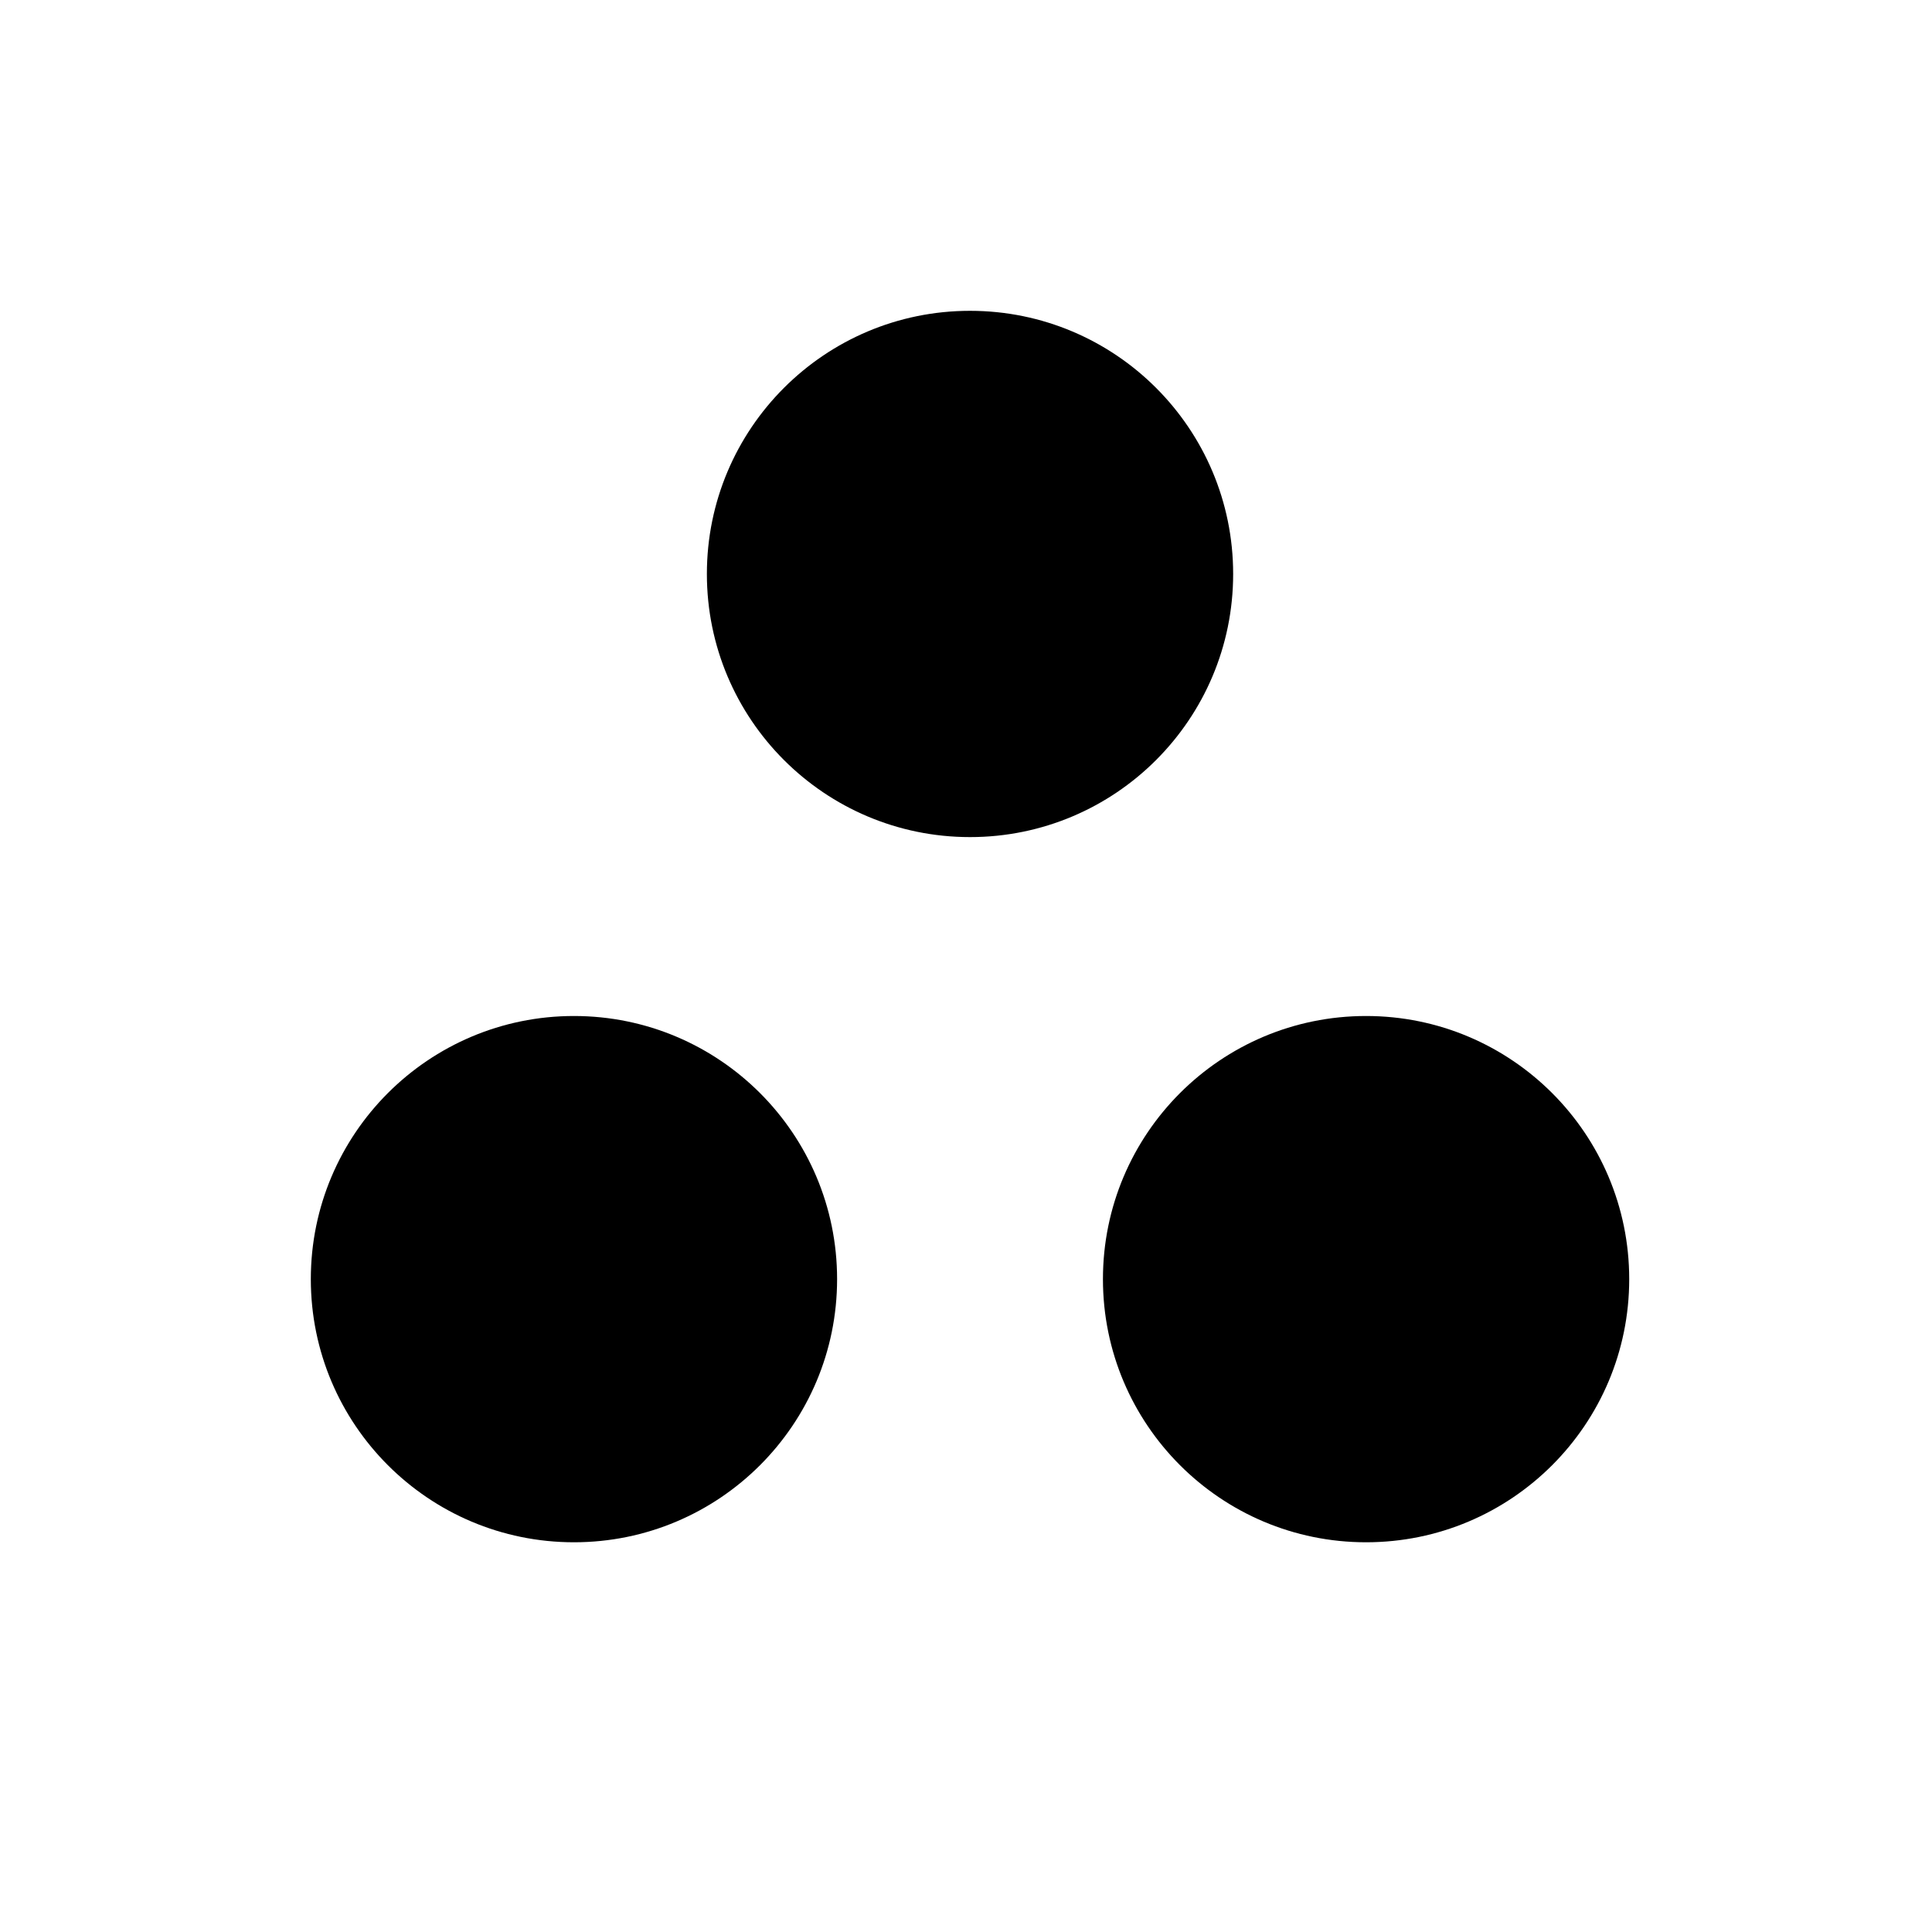
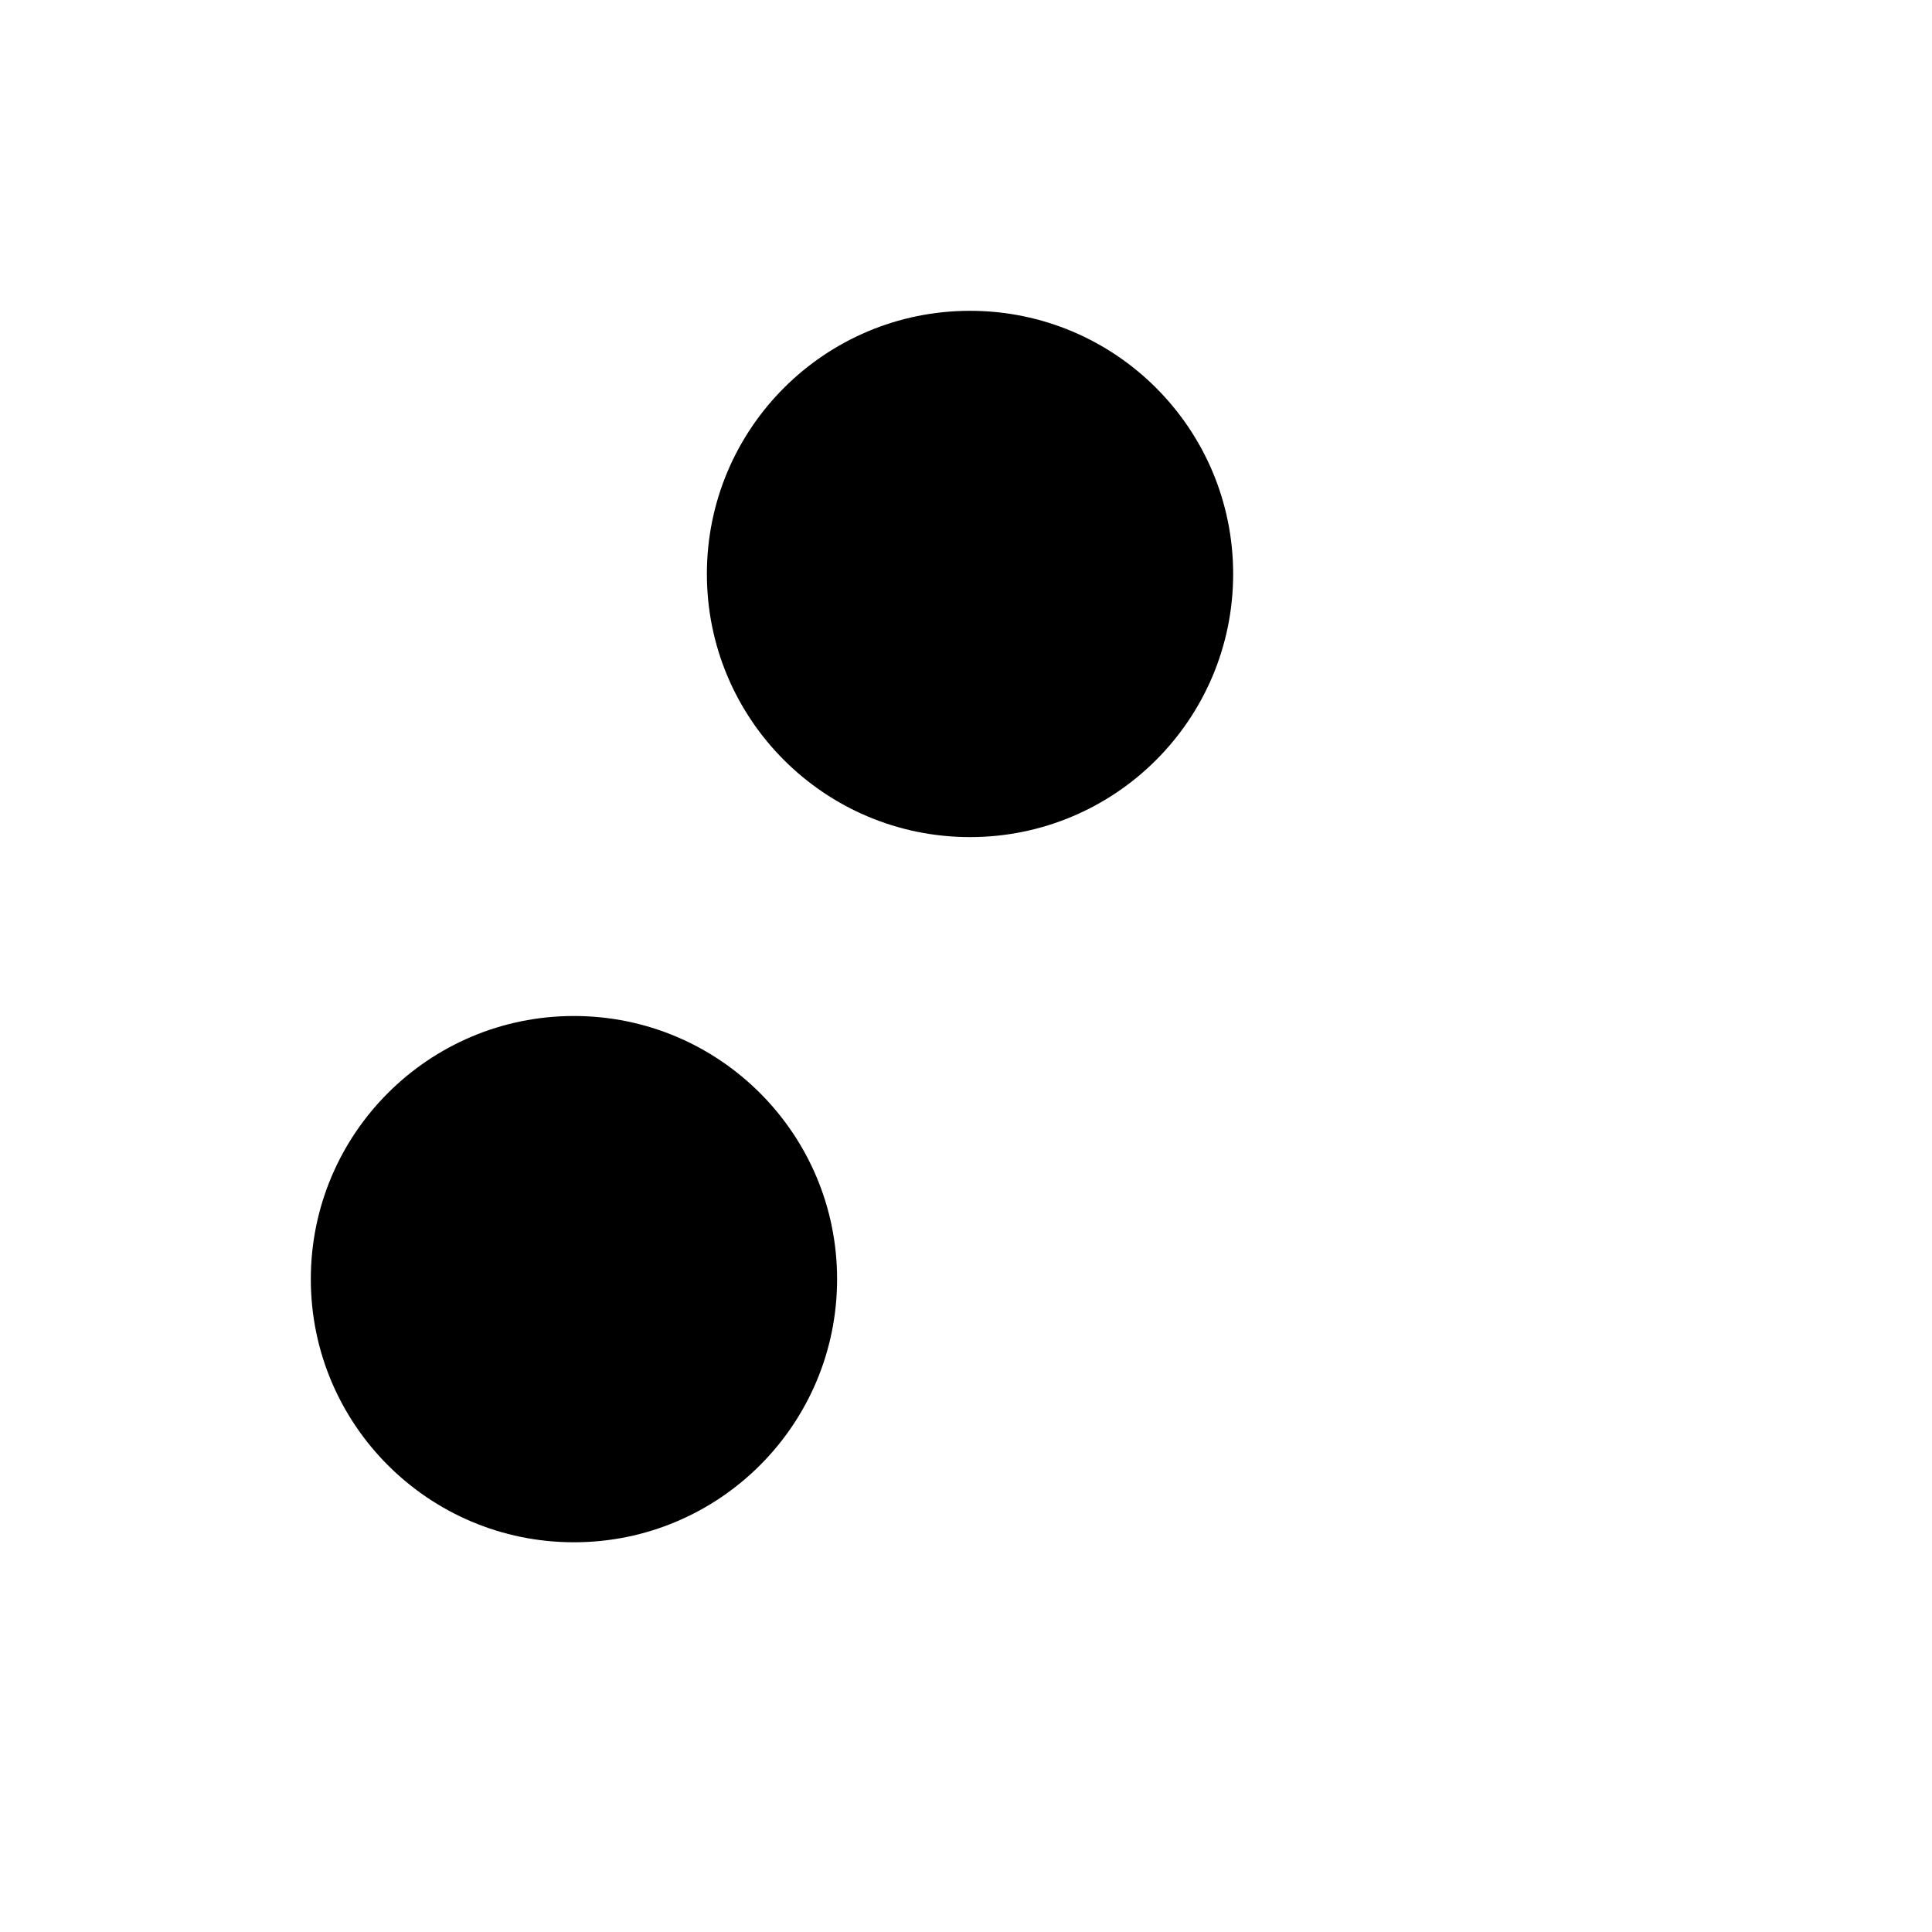
<svg xmlns="http://www.w3.org/2000/svg" version="1.1" width="50" height="50" viewBox="0 0 50 50" xml:space="preserve">
  <g transform="translate(-250,-150)">
    <circle cx="264.854" cy="183.104" r="6.81" />
-     <circle cx="285.354" cy="183.104" r="6.81" />
    <circle cx="275.104" cy="164.854" r="6.81" />
  </g>
</svg>